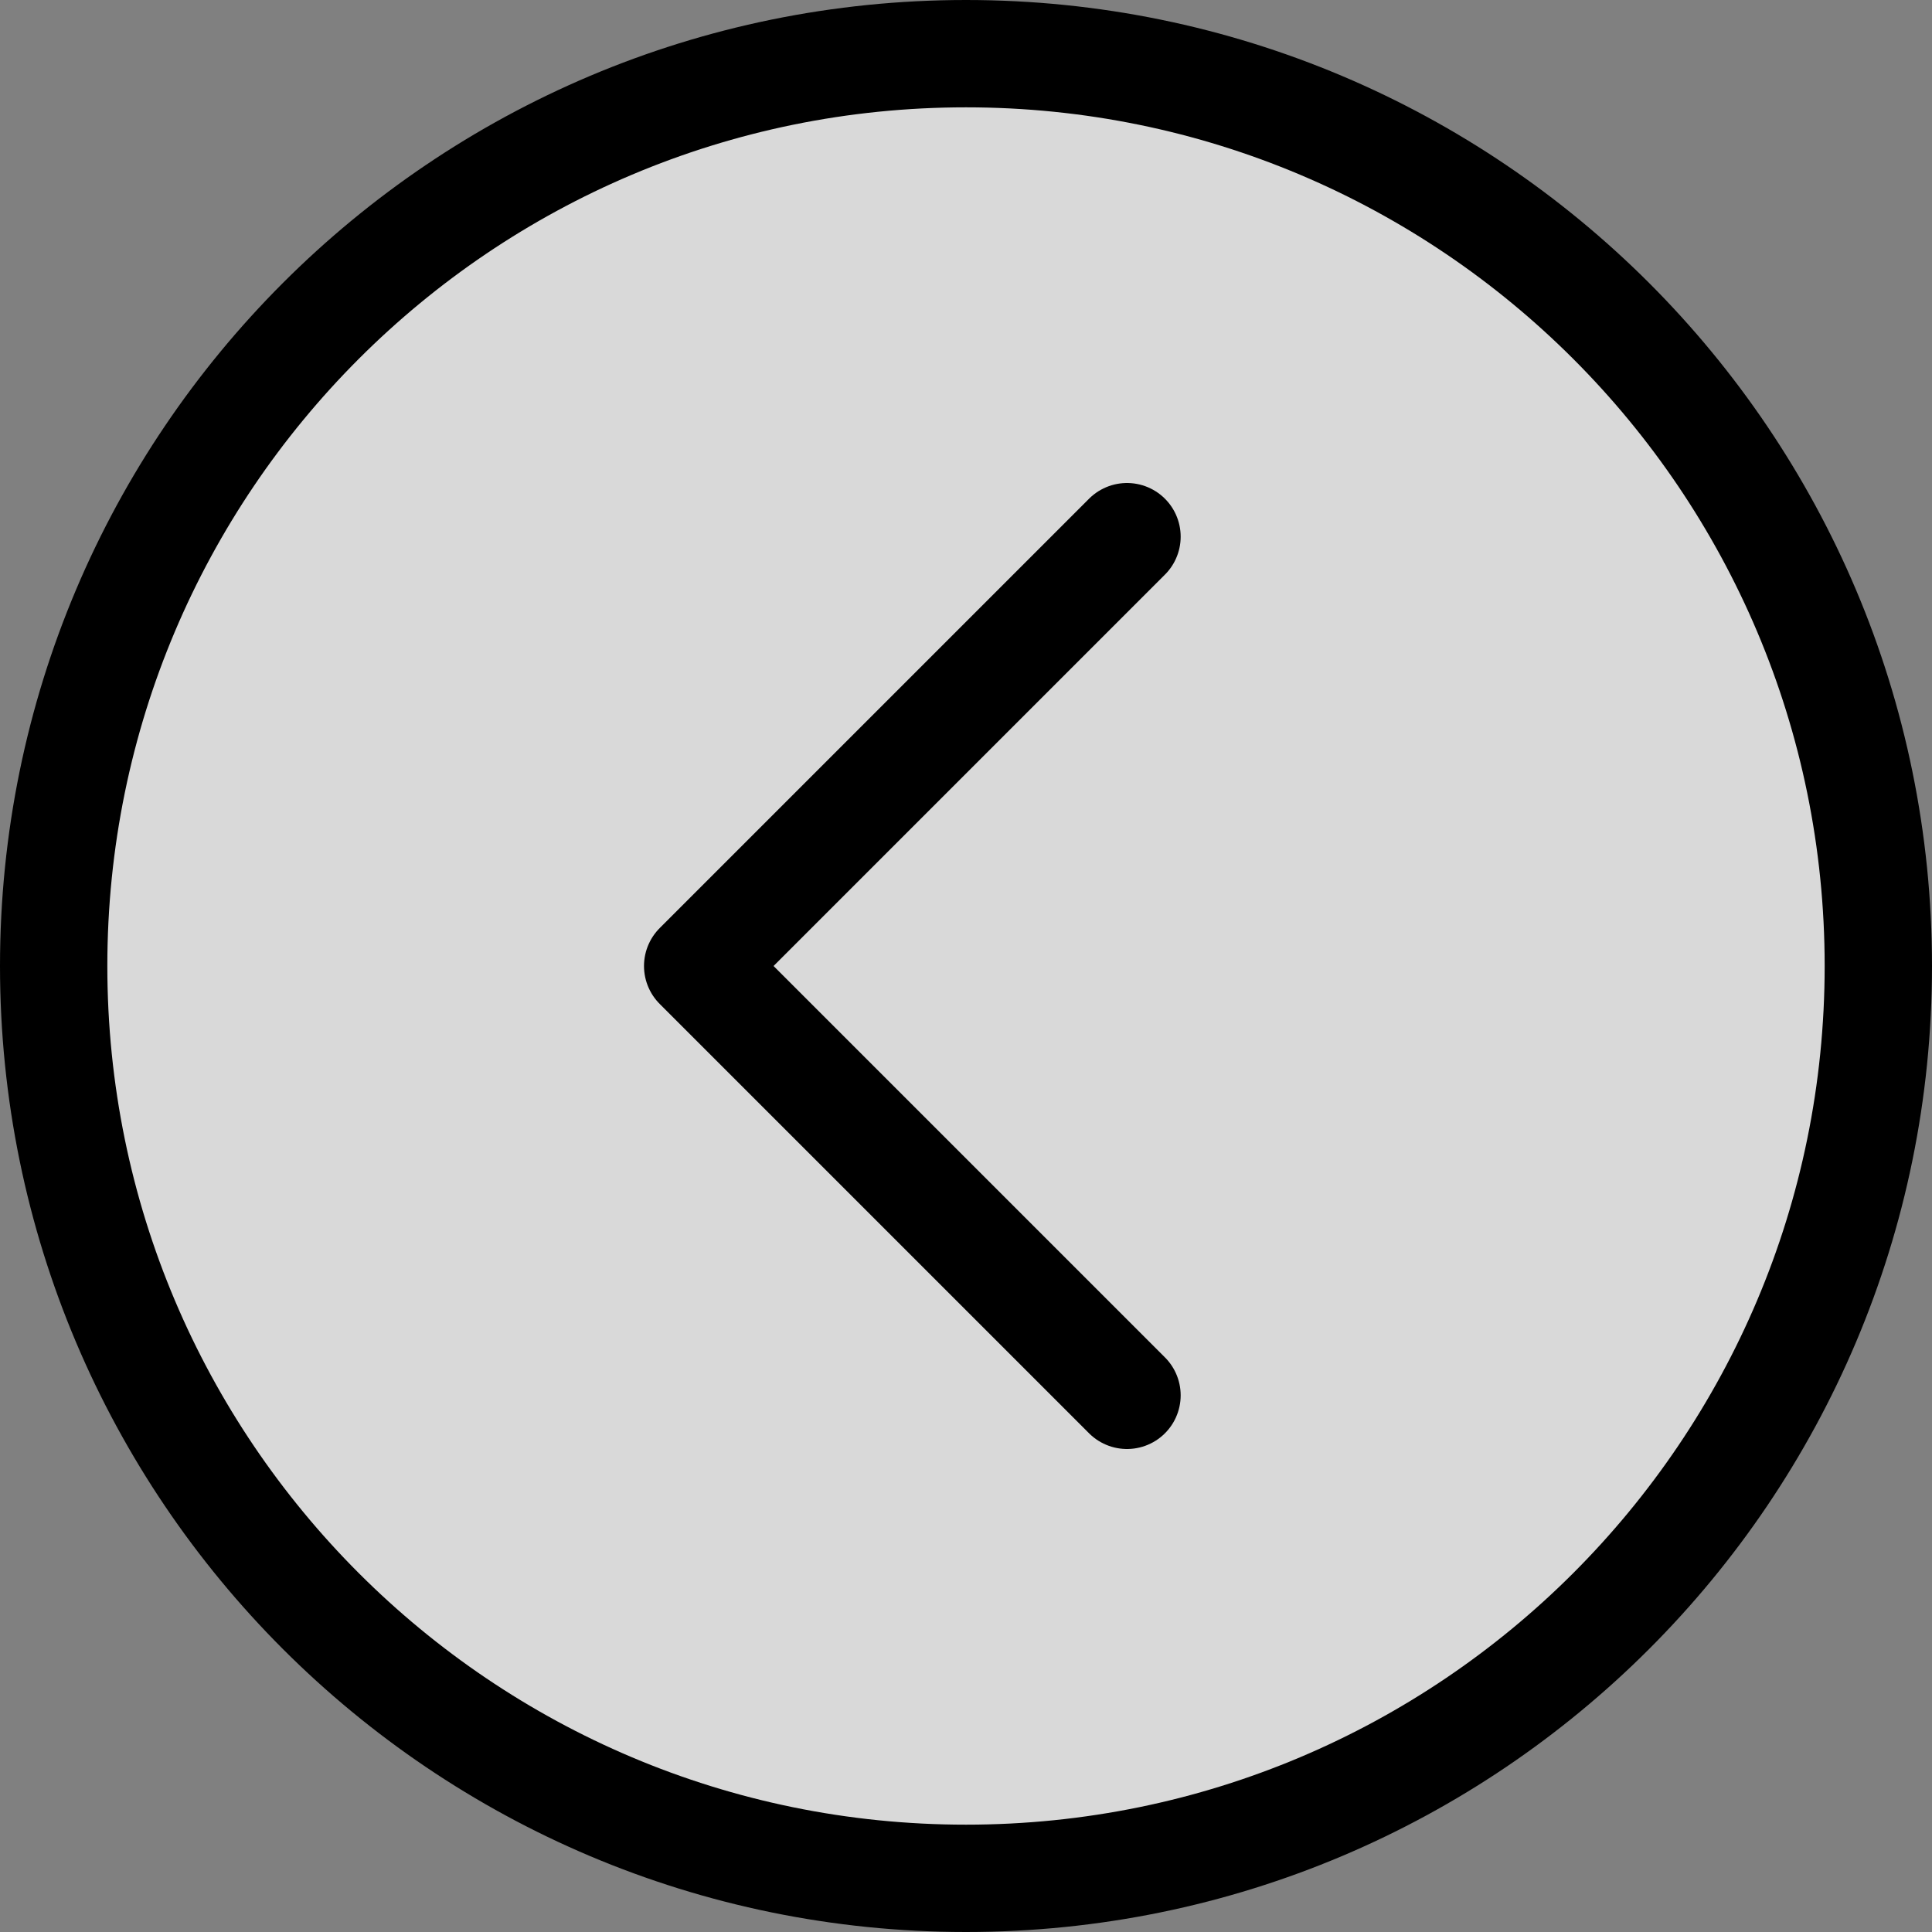
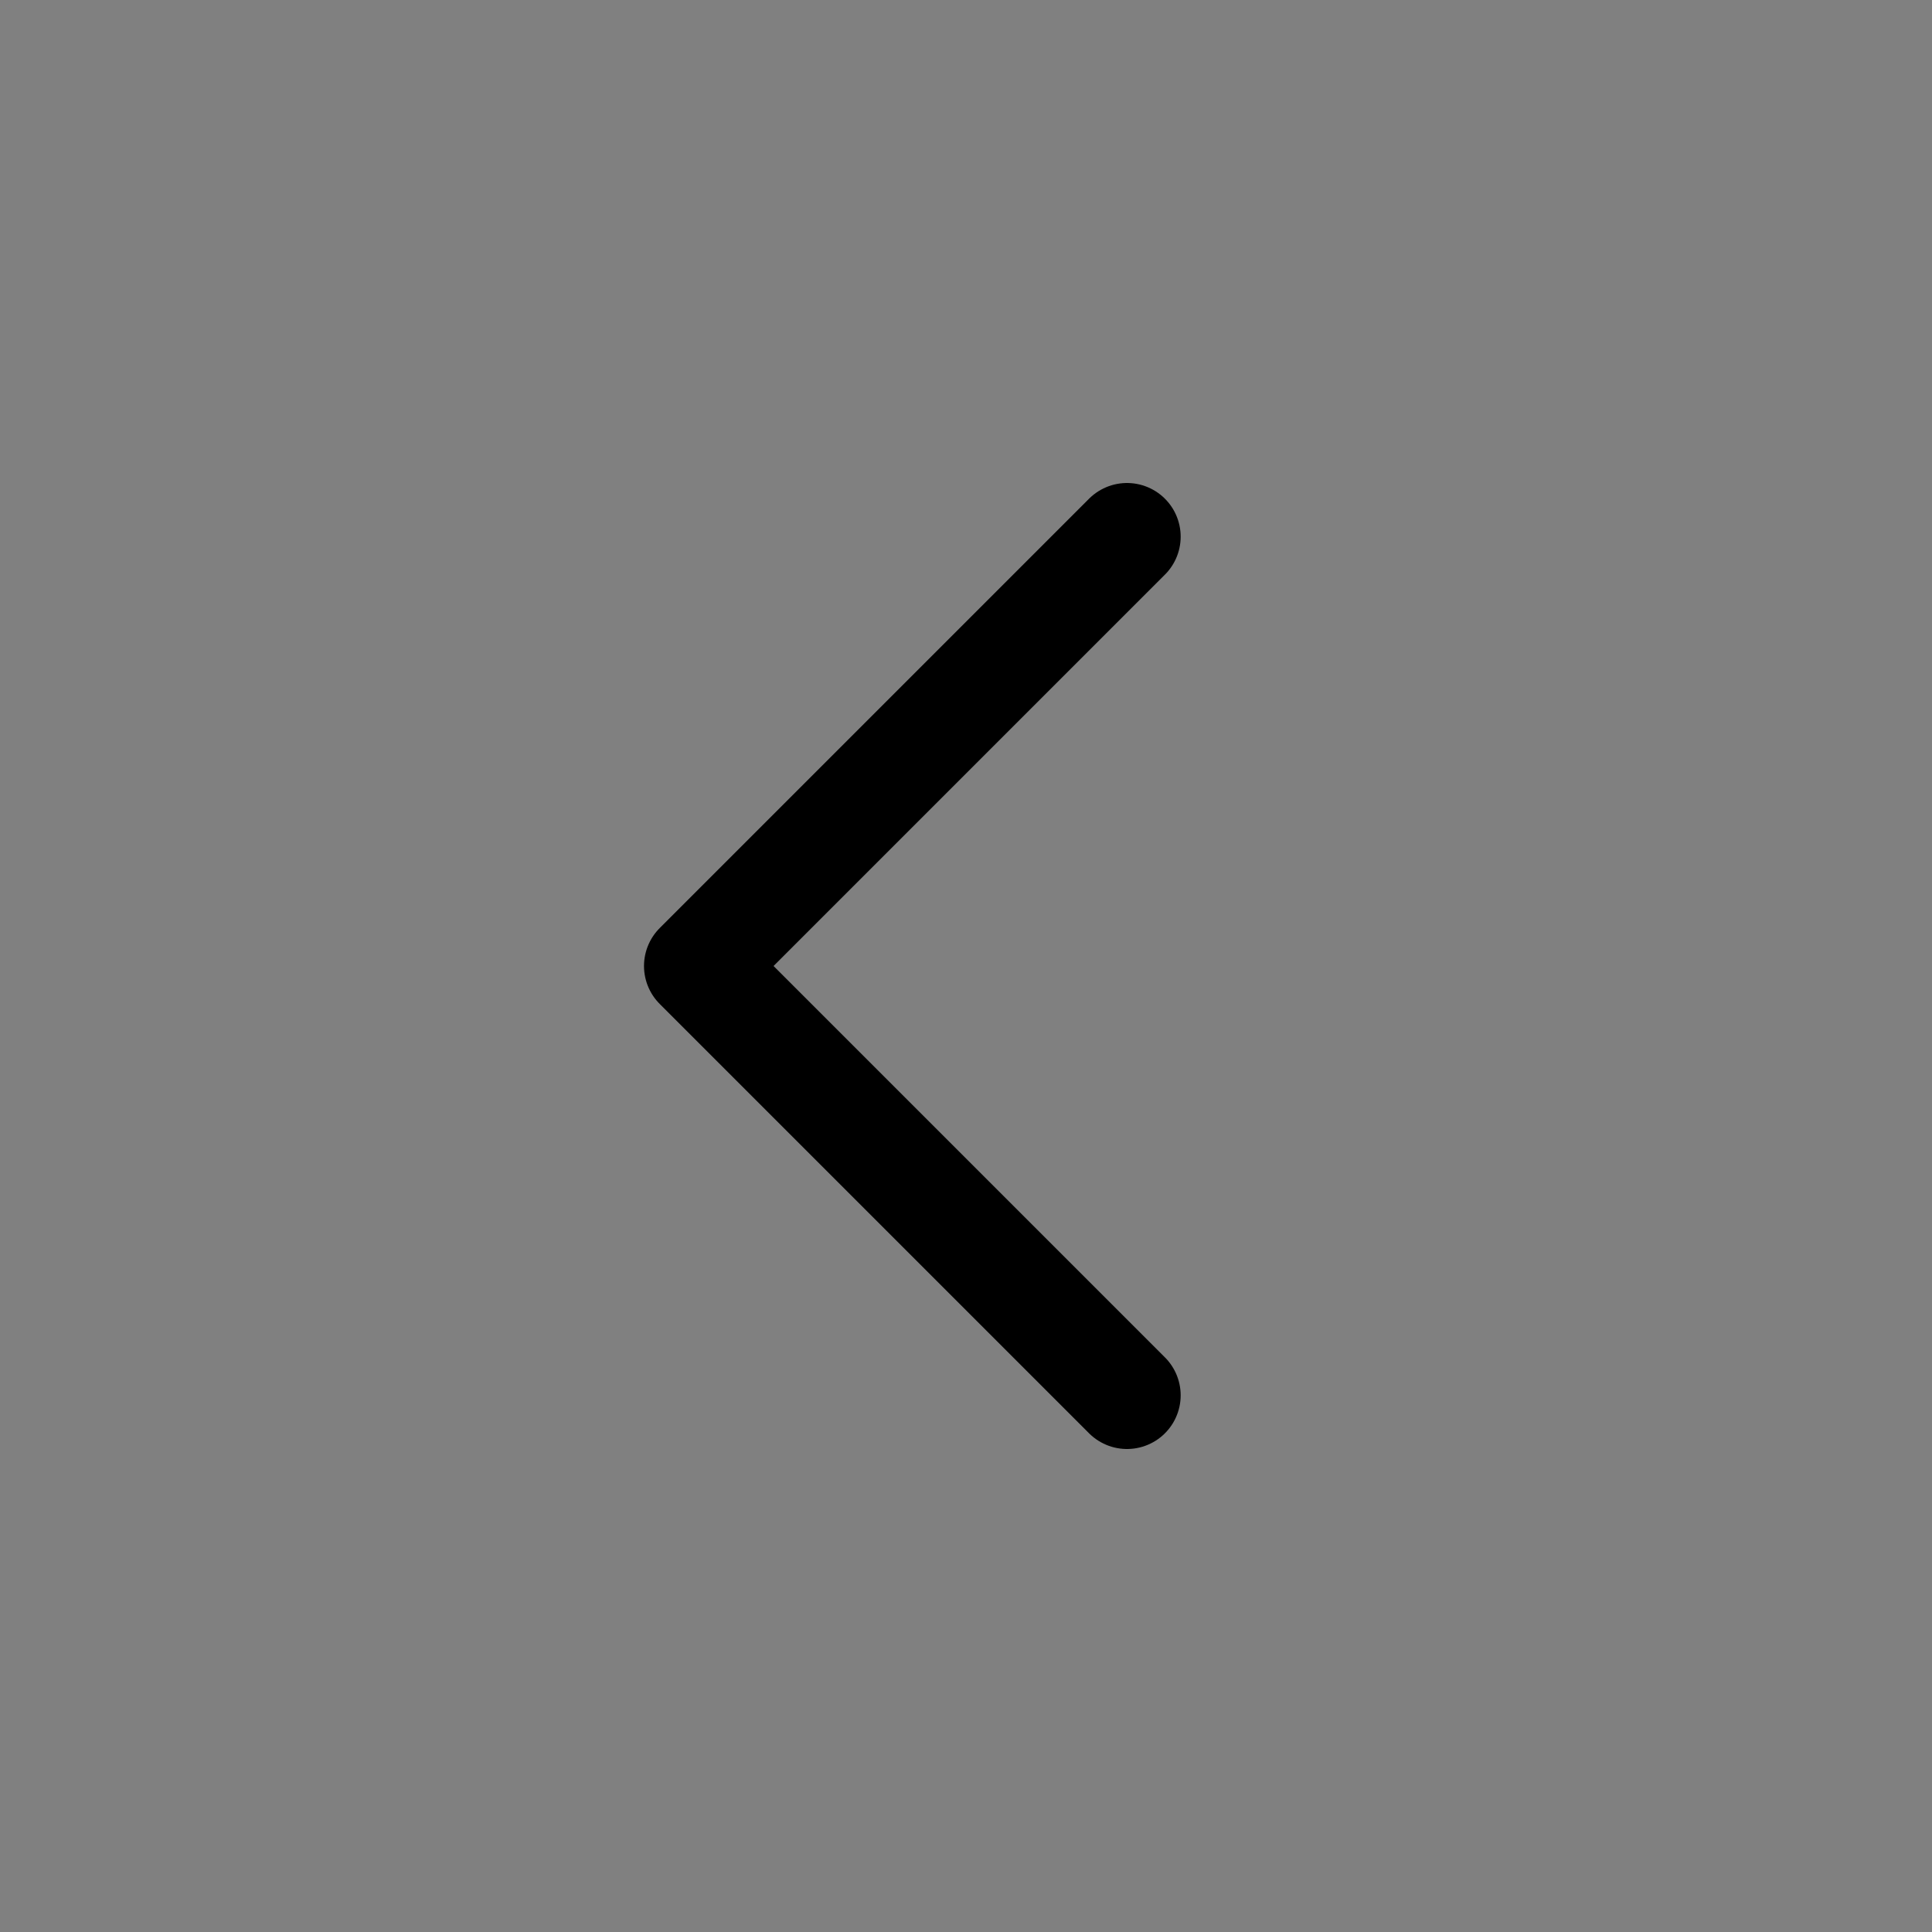
<svg xmlns="http://www.w3.org/2000/svg" width="36" height="36" viewBox="0 0 36 36" fill="none">
  <rect x="0" y="0" width="36" height="36" fill="#808080" stroke="none" />
-   <path d="M18 35C27.389 35 35 27.389 35 18C35 8.611 27.389 1 18 1C8.611 1 1 8.611 1 18C1 27.389 8.611 35 18 35Z" fill="white" fill-opacity="0.7" stroke="black" stroke-width="2" />
  <path d="M21 10L13 18L21 26" stroke="black" stroke-width="2" stroke-miterlimit="10" stroke-linecap="round" stroke-linejoin="round" />
</svg>